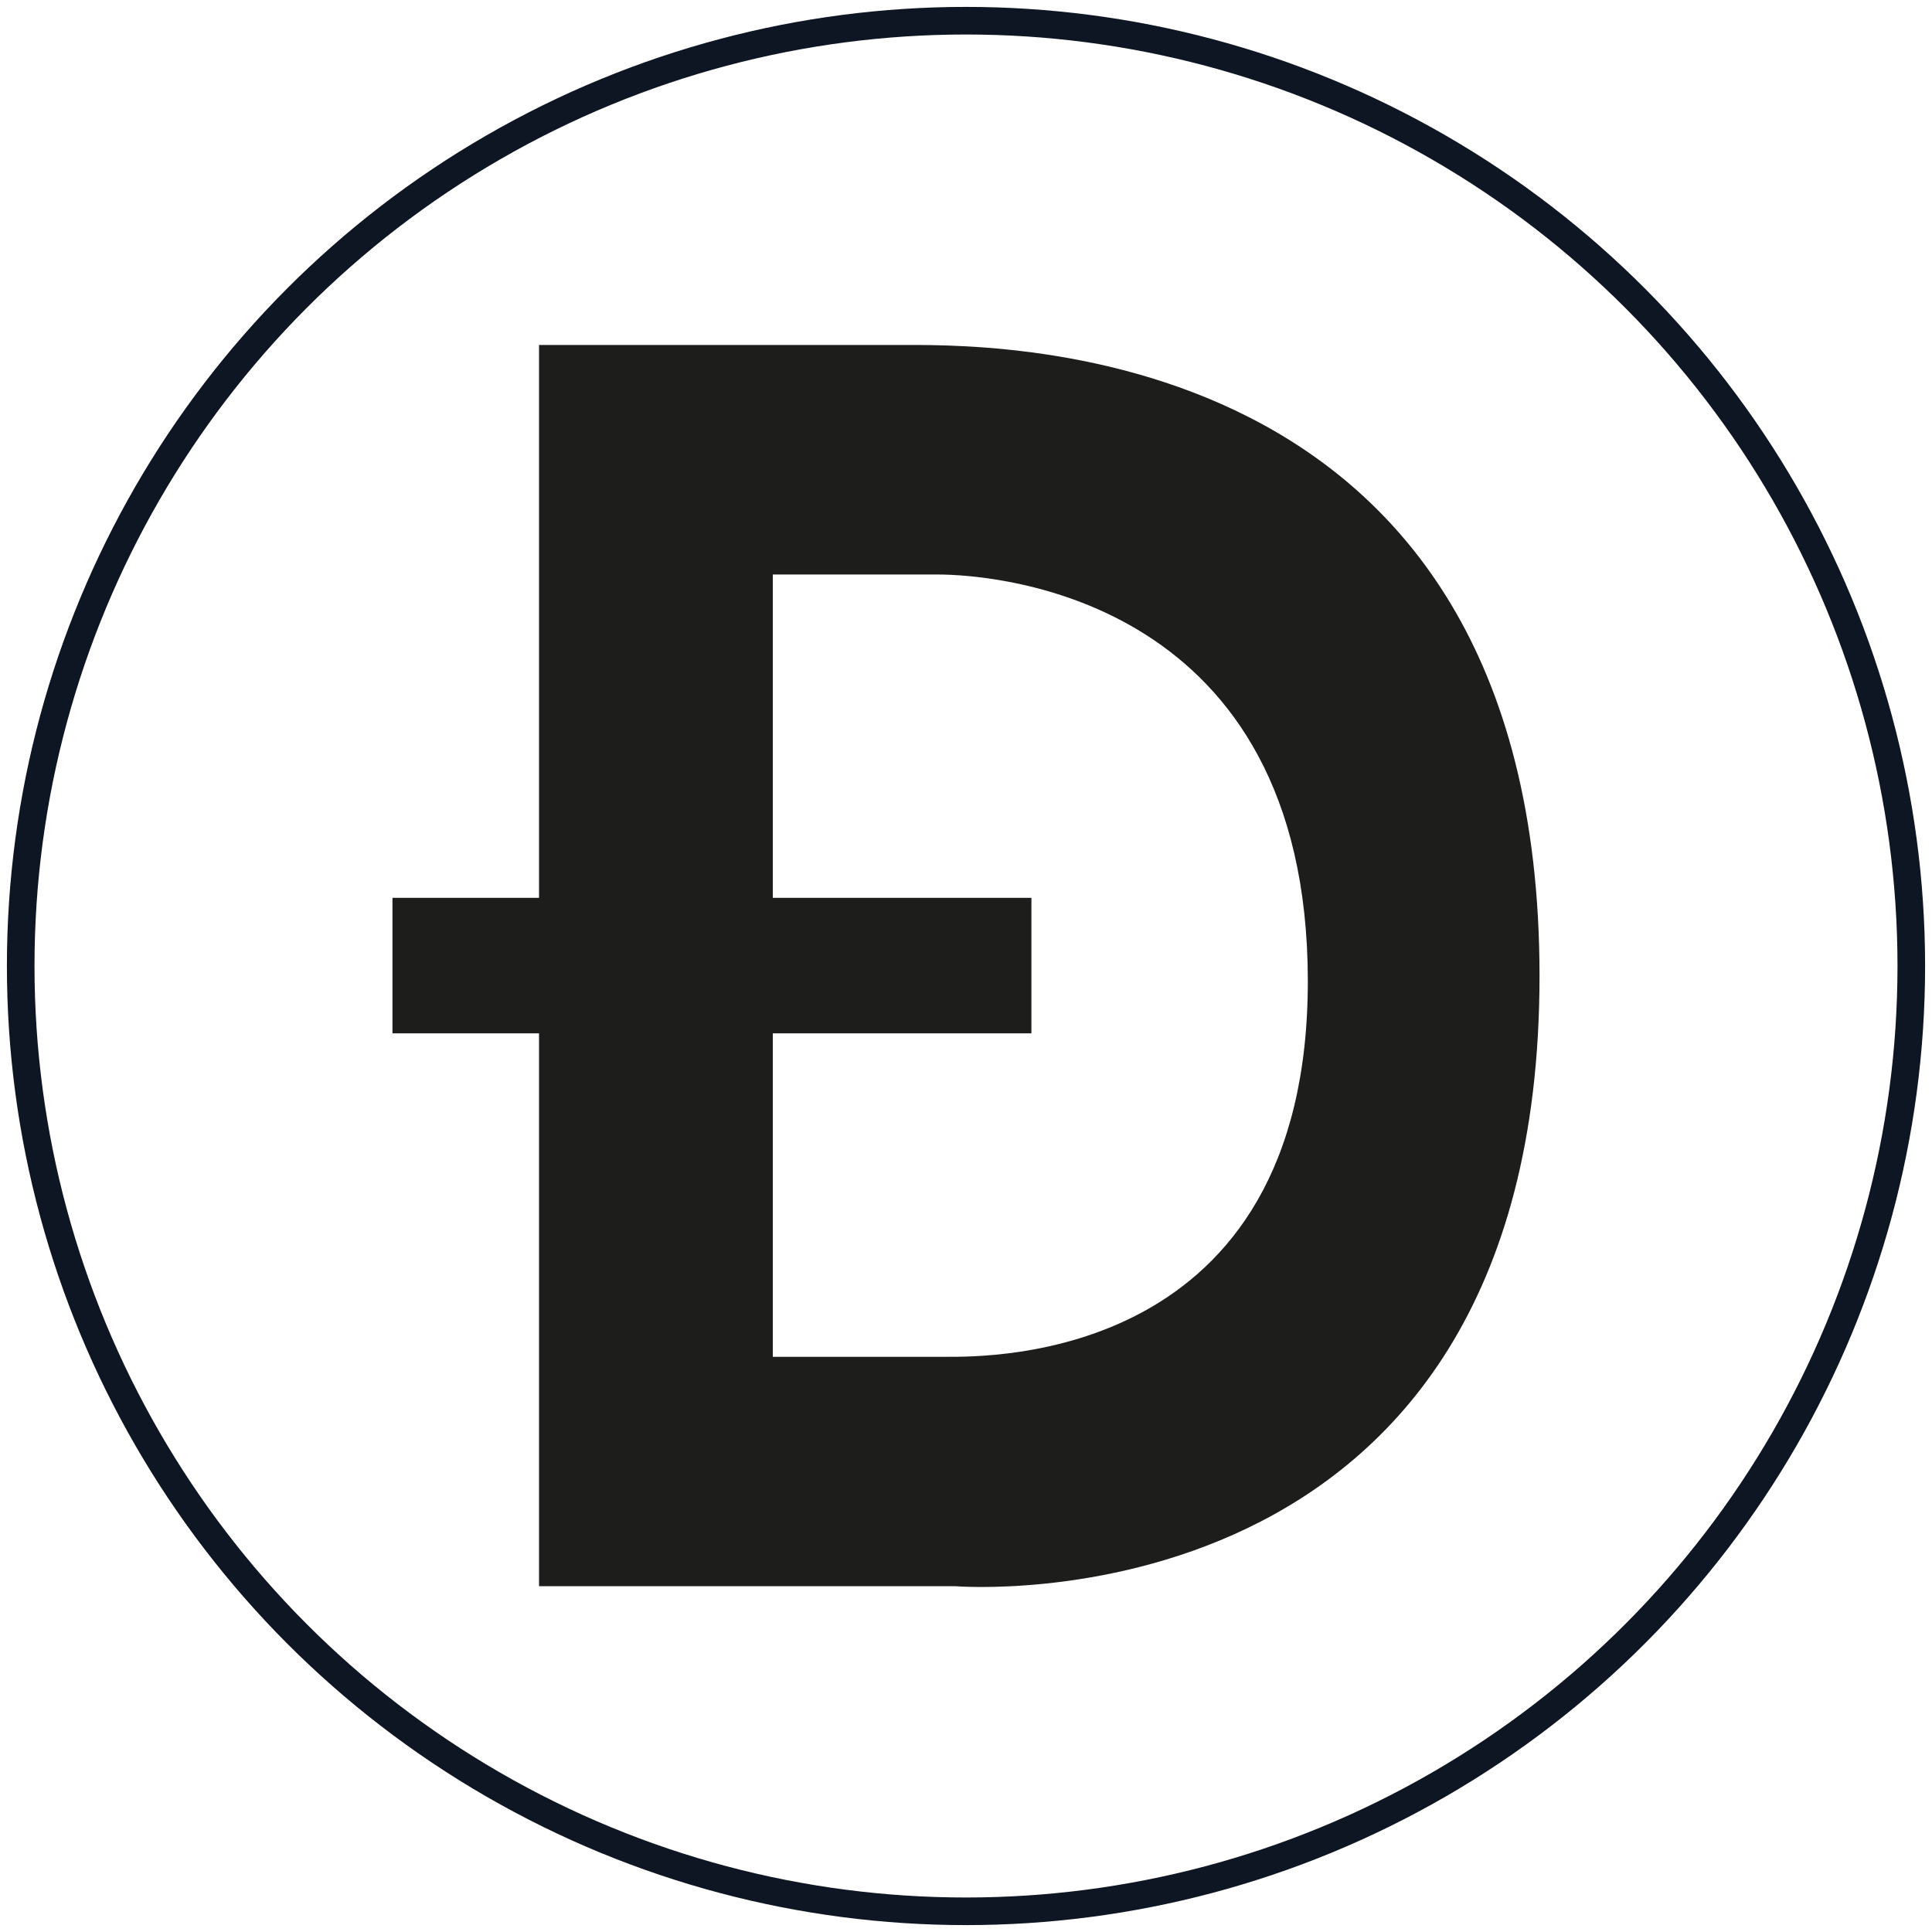
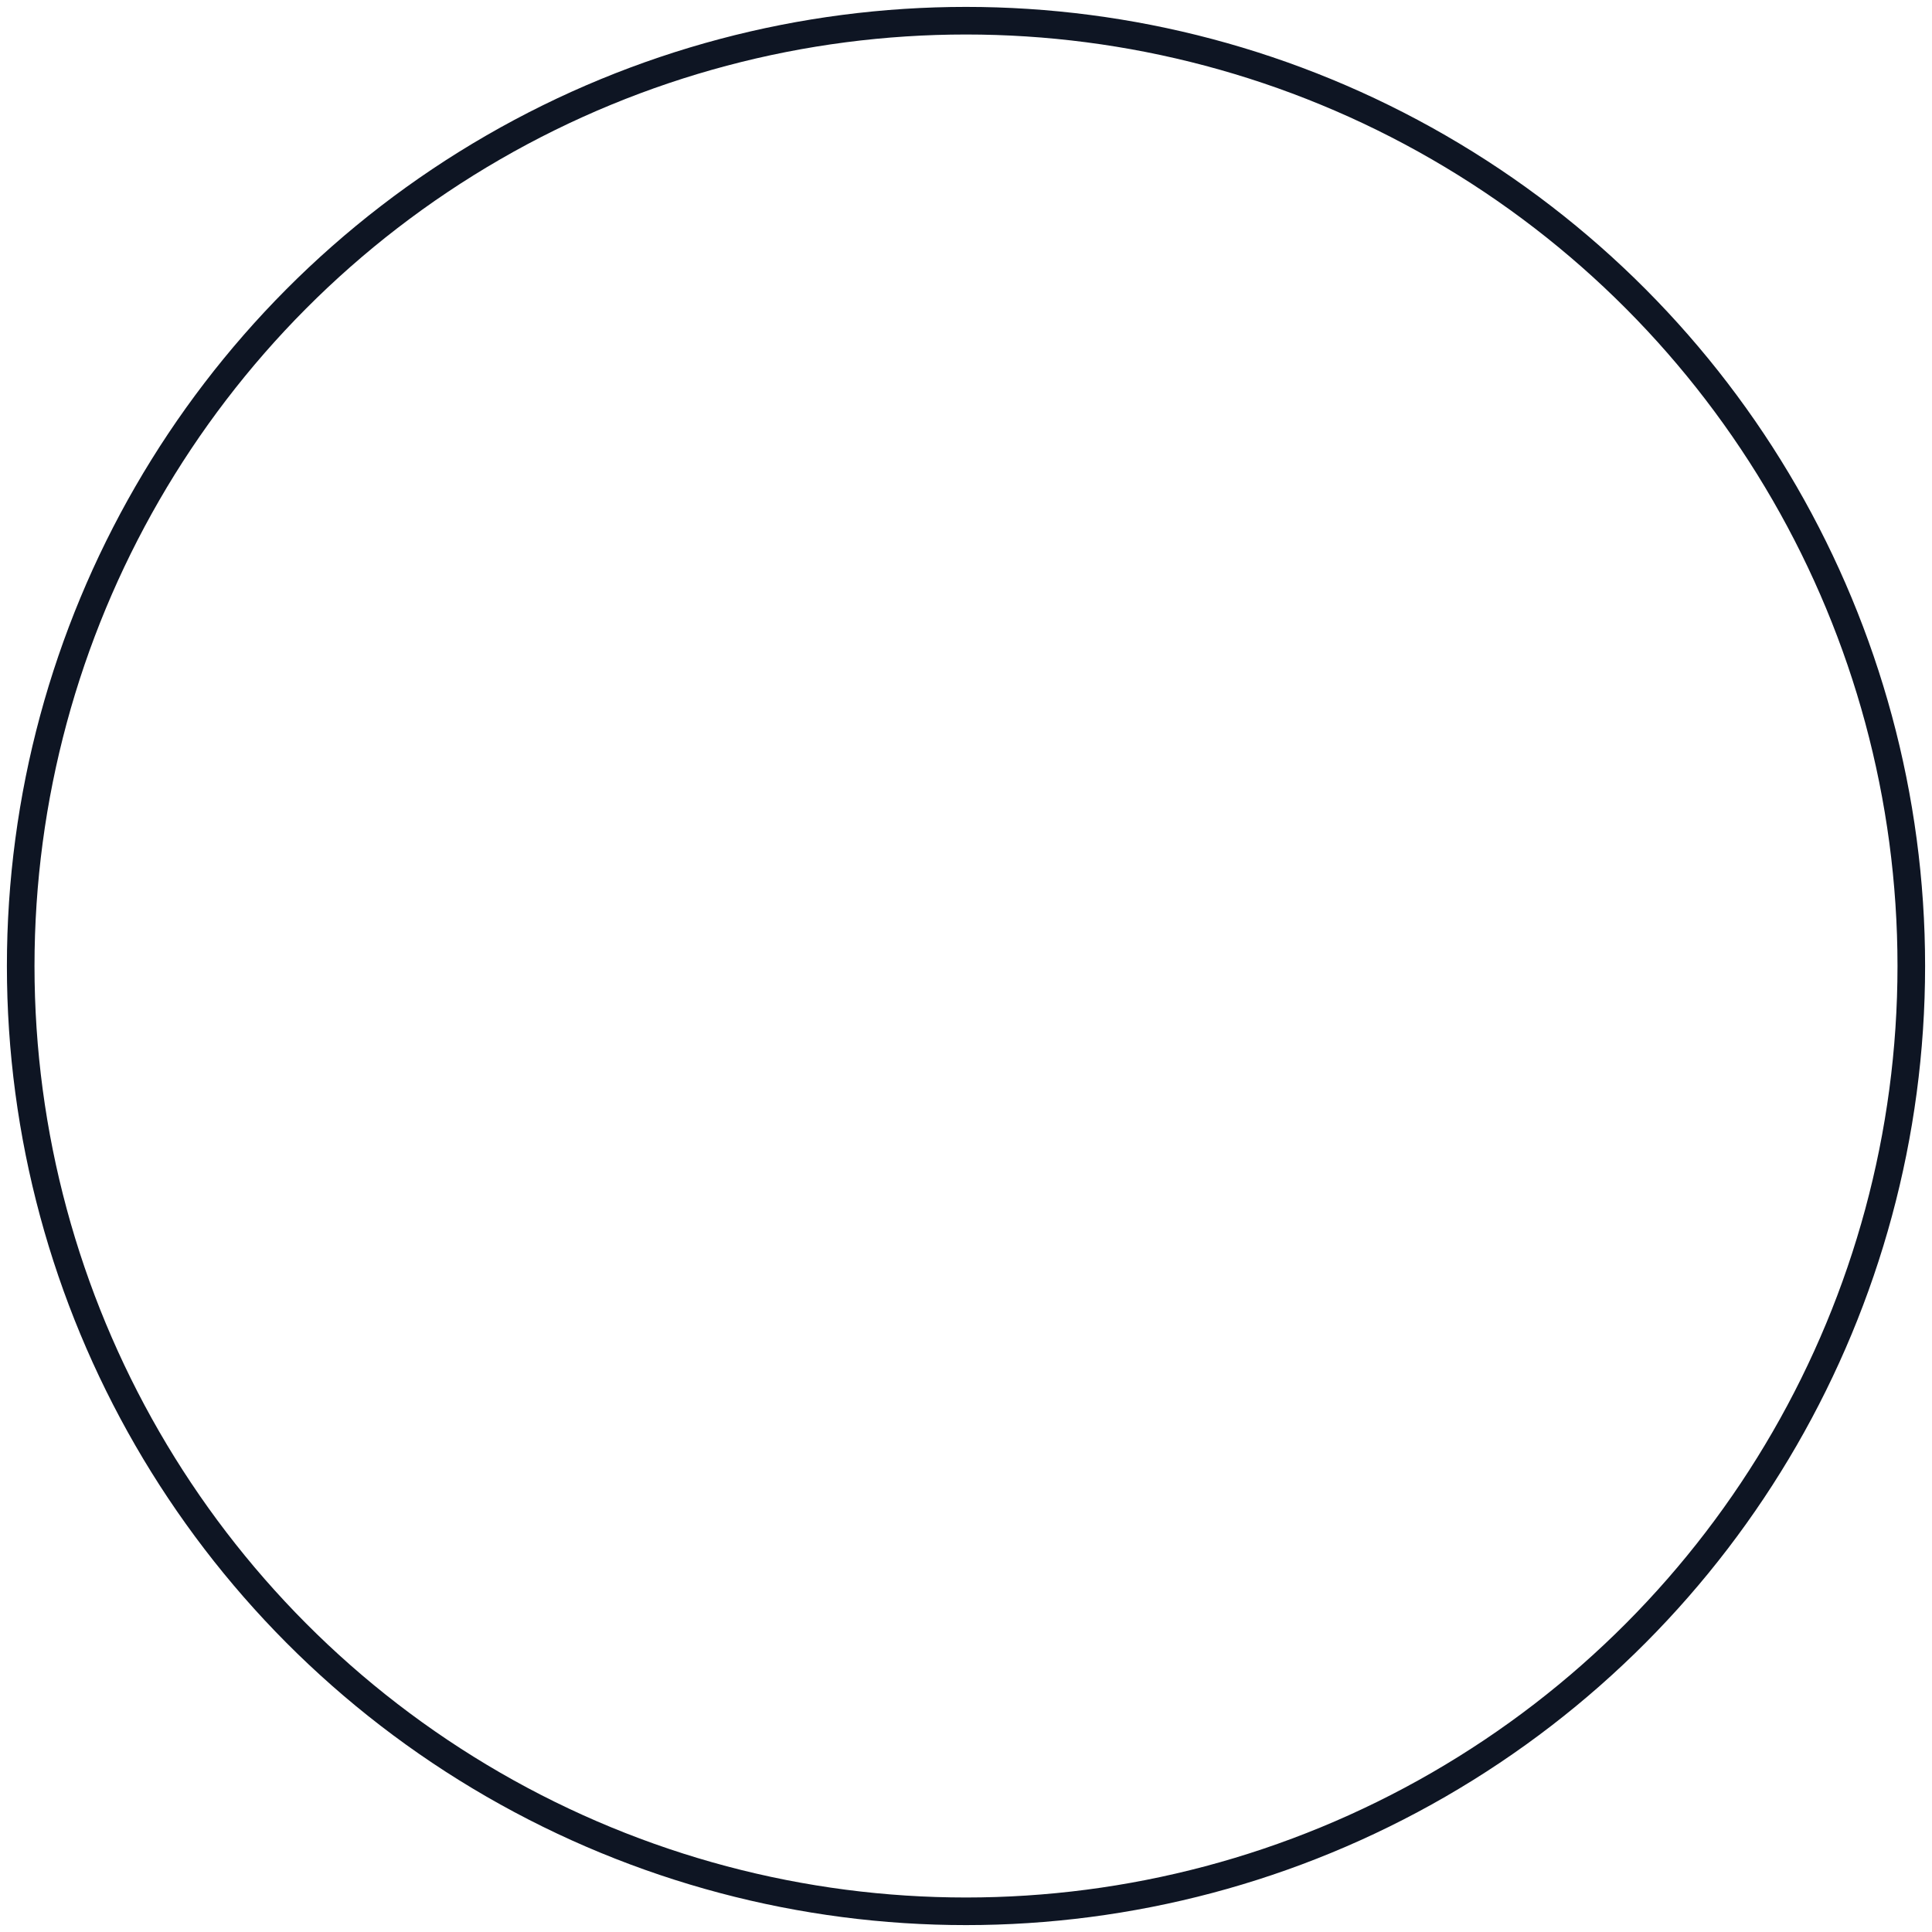
<svg xmlns="http://www.w3.org/2000/svg" id="Layer_1" data-name="Layer 1" viewBox="0 0 140 140">
  <defs>
    <style>.cls-1{fill:none;stroke:#0e1523;stroke-miterlimit:10;stroke-width:2px;}.cls-2{fill:#1d1d1b;}</style>
  </defs>
  <title>Doge</title>
  <circle class="cls-1" cx="70" cy="70" r="68.5" />
-   <path class="cls-2" d="M64.92,25H39.06V65.06H28.44v9.82H39.06v40.06H69.19s42.37,3.55,42.37-44.22C111.56,23.73,71,25,64.92,25ZM68.5,98.32H56V74.88H74.74V65.06H56V41.63H67.92c4.45,0,26.82,1.79,26.85,29.42S71.71,98.32,68.5,98.32Z" />
</svg>